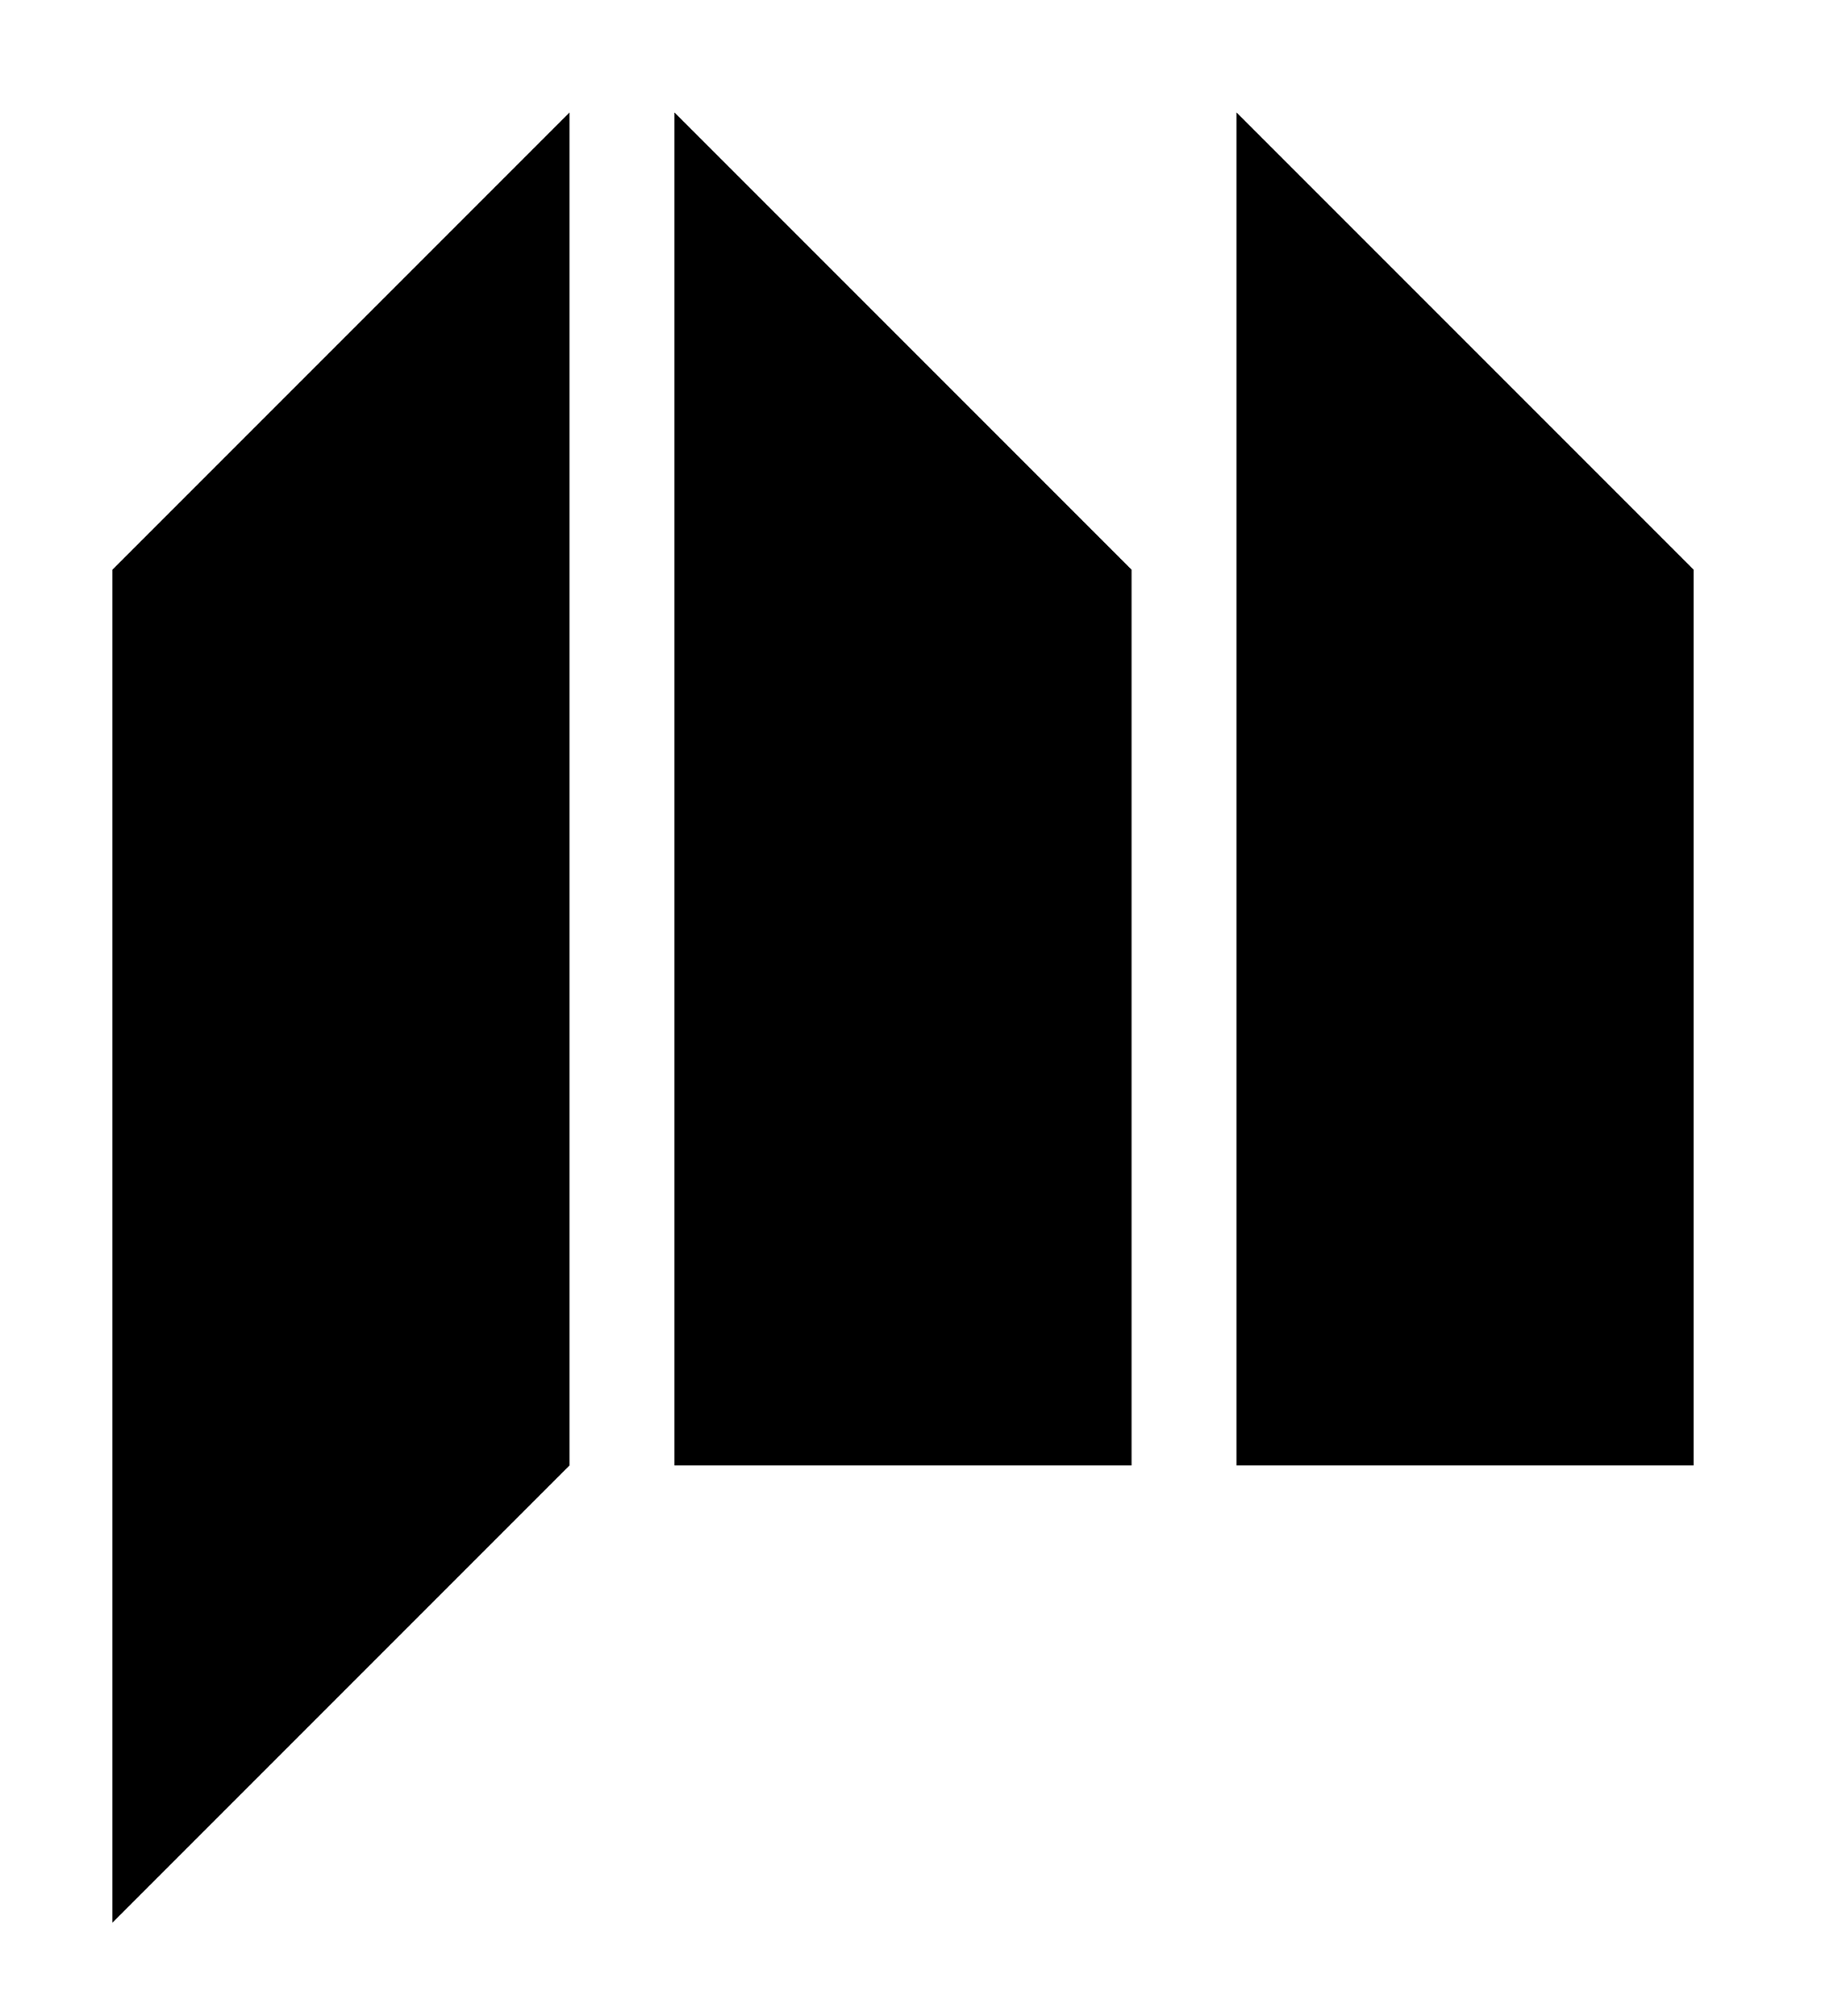
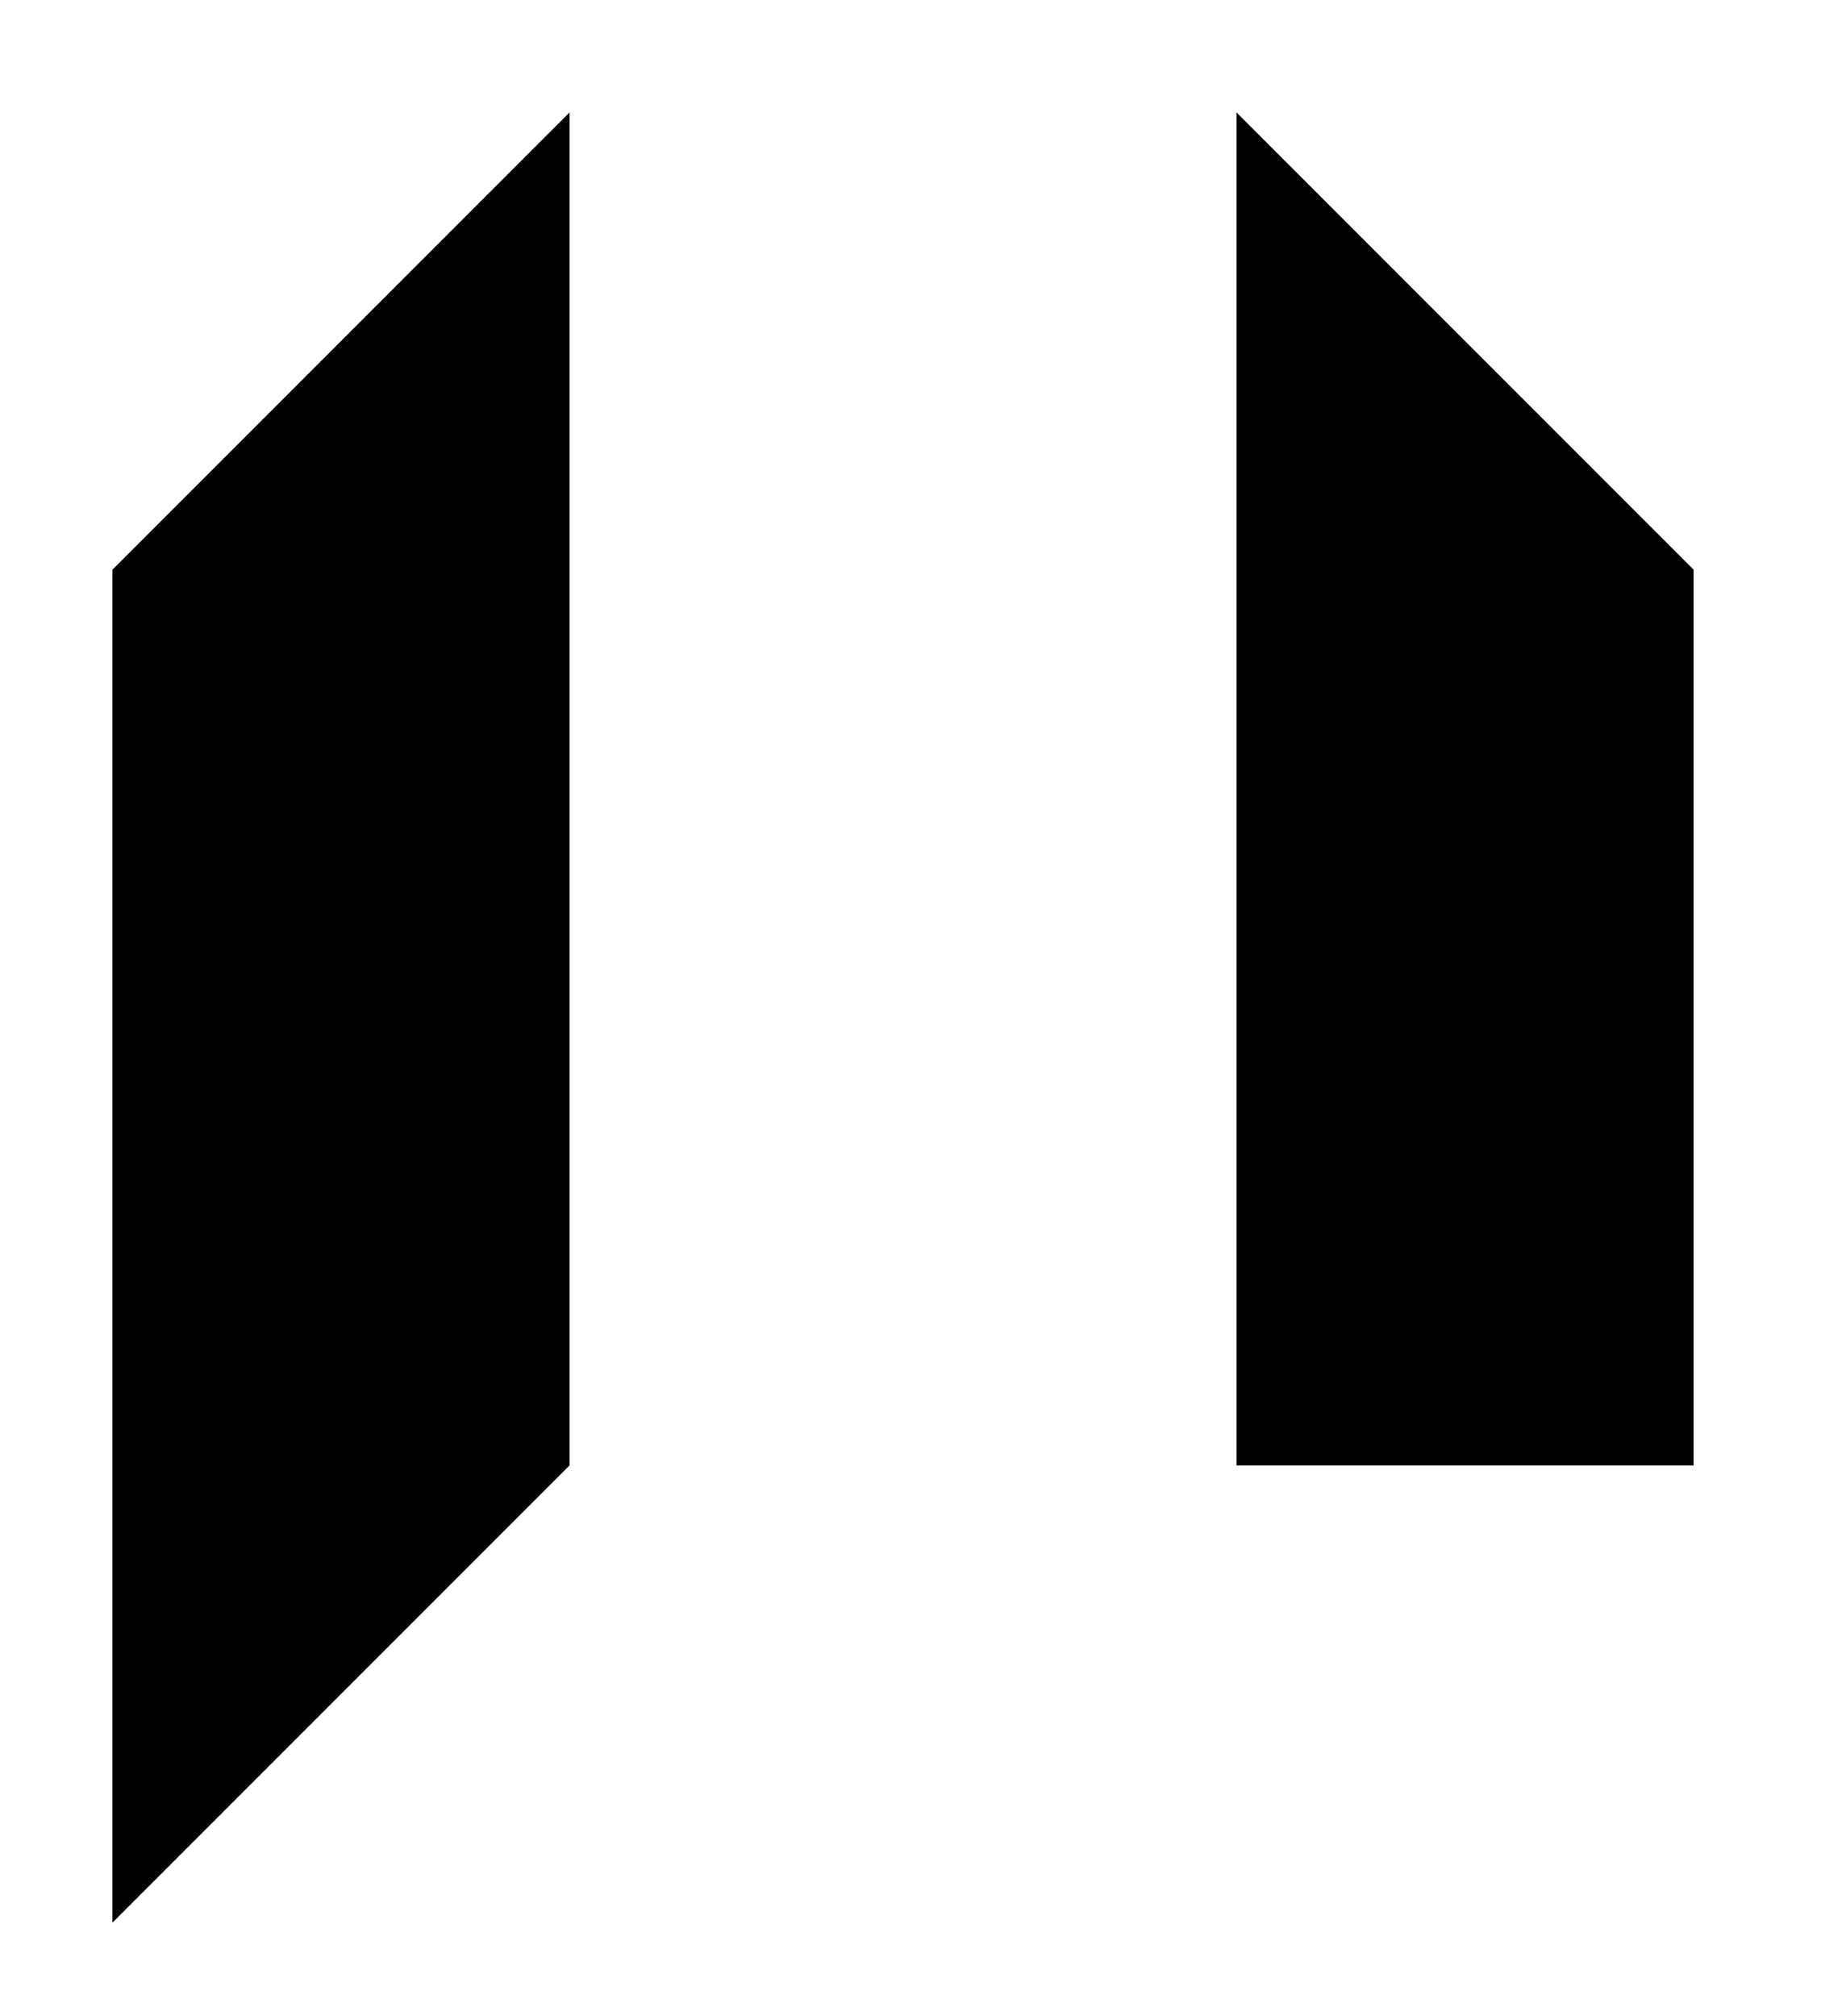
<svg xmlns="http://www.w3.org/2000/svg" width="243" height="269" viewBox="0 0 243 269" fill="none">
  <path d="M15 76L76 15V195.5L15 256.5V76Z" fill="black" />
-   <path d="M90 195.5H151V76L90 15V195.5Z" fill="black" />
  <path d="M165 195.5H226V76L165 15V195.5Z" fill="black" />
</svg>